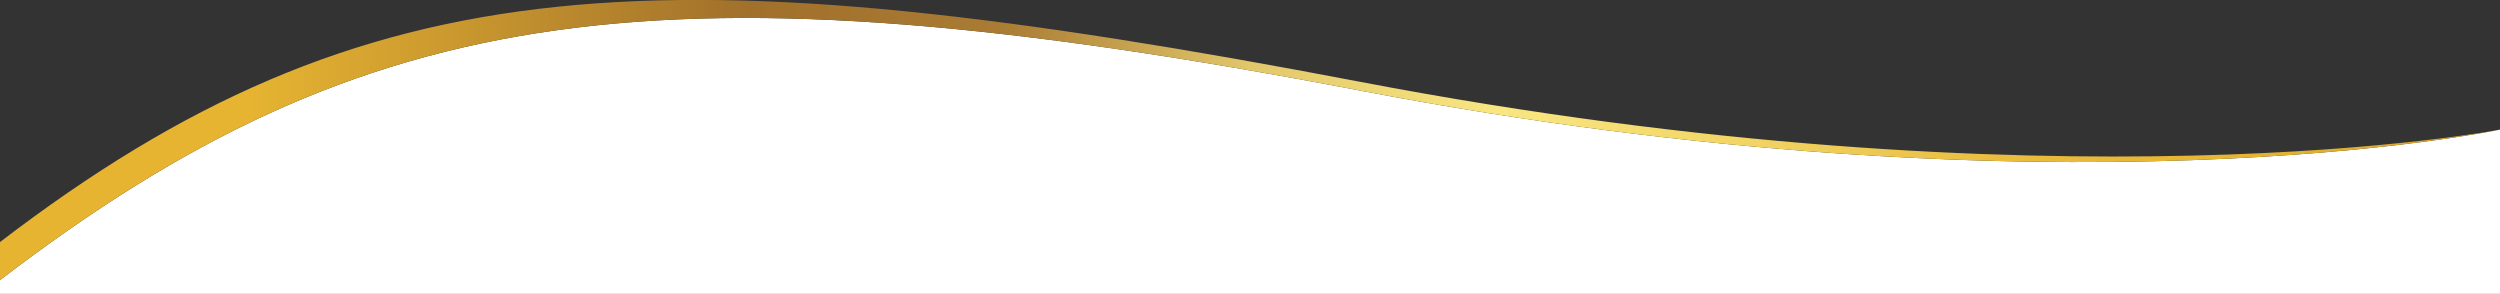
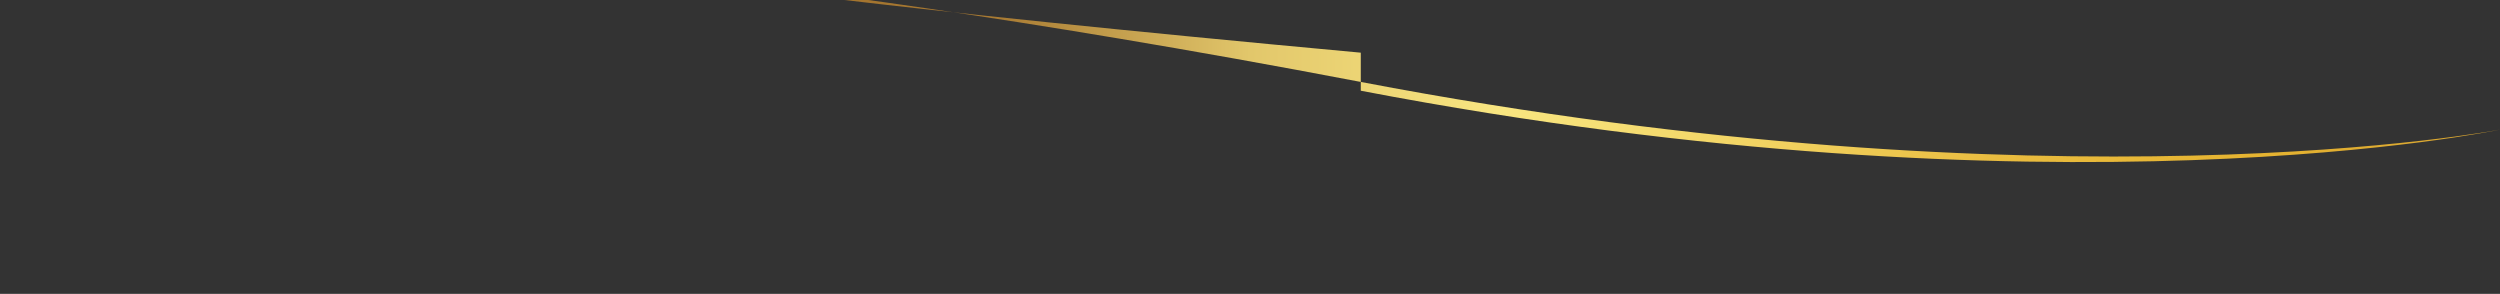
<svg xmlns="http://www.w3.org/2000/svg" version="1.1" viewBox="0 0 598 70.3">
  <rect x="0" y="0" width="598" height="70.3" fill="#333333" stroke="none" />
  <defs>
    <style>
      .cls-1 {
        fill: url(#linear-gradient);
      }

      .cls-2 {
        fill: #fff;
      }
    </style>
    <linearGradient id="linear-gradient" x1="0" y1="4" x2="598" y2="4" gradientTransform="translate(598 37.5) rotate(-180)" gradientUnits="userSpaceOnUse">
      <stop offset="0" stop-color="#bf8a32" />
      <stop offset="0" stop-color="#d7a431" />
      <stop offset=".1" stop-color="#e6b431" />
      <stop offset=".2" stop-color="#e9bc3f" />
      <stop offset=".3" stop-color="#f2d464" />
      <stop offset=".4" stop-color="#f9e681" />
      <stop offset=".5" stop-color="#e2c76b" />
      <stop offset=".6" stop-color="#a97b33" />
      <stop offset=".7" stop-color="#a1702b" />
      <stop offset=".9" stop-color="#e6b431" />
    </linearGradient>
  </defs>
  <g>
    <g id="Link">
      <g>
-         <path class="cls-2" d="M598,31s-105.9,22.6-272.5-9.3C159-10.1,87.8-.2,0,67v3.4h598V31Z" />
-         <path class="cls-1" d="M598,31s-105.9,22.6-272.5-9.3C159-10.1,87.8-.2,0,67v-9.1C87.8-9.3,159-12.2,325.5,19.6c166.6,31.8,272.5,11.4,272.5,11.4Z" />
+         <path class="cls-1" d="M598,31s-105.9,22.6-272.5-9.3v-9.1C87.8-9.3,159-12.2,325.5,19.6c166.6,31.8,272.5,11.4,272.5,11.4Z" />
      </g>
    </g>
  </g>
</svg>